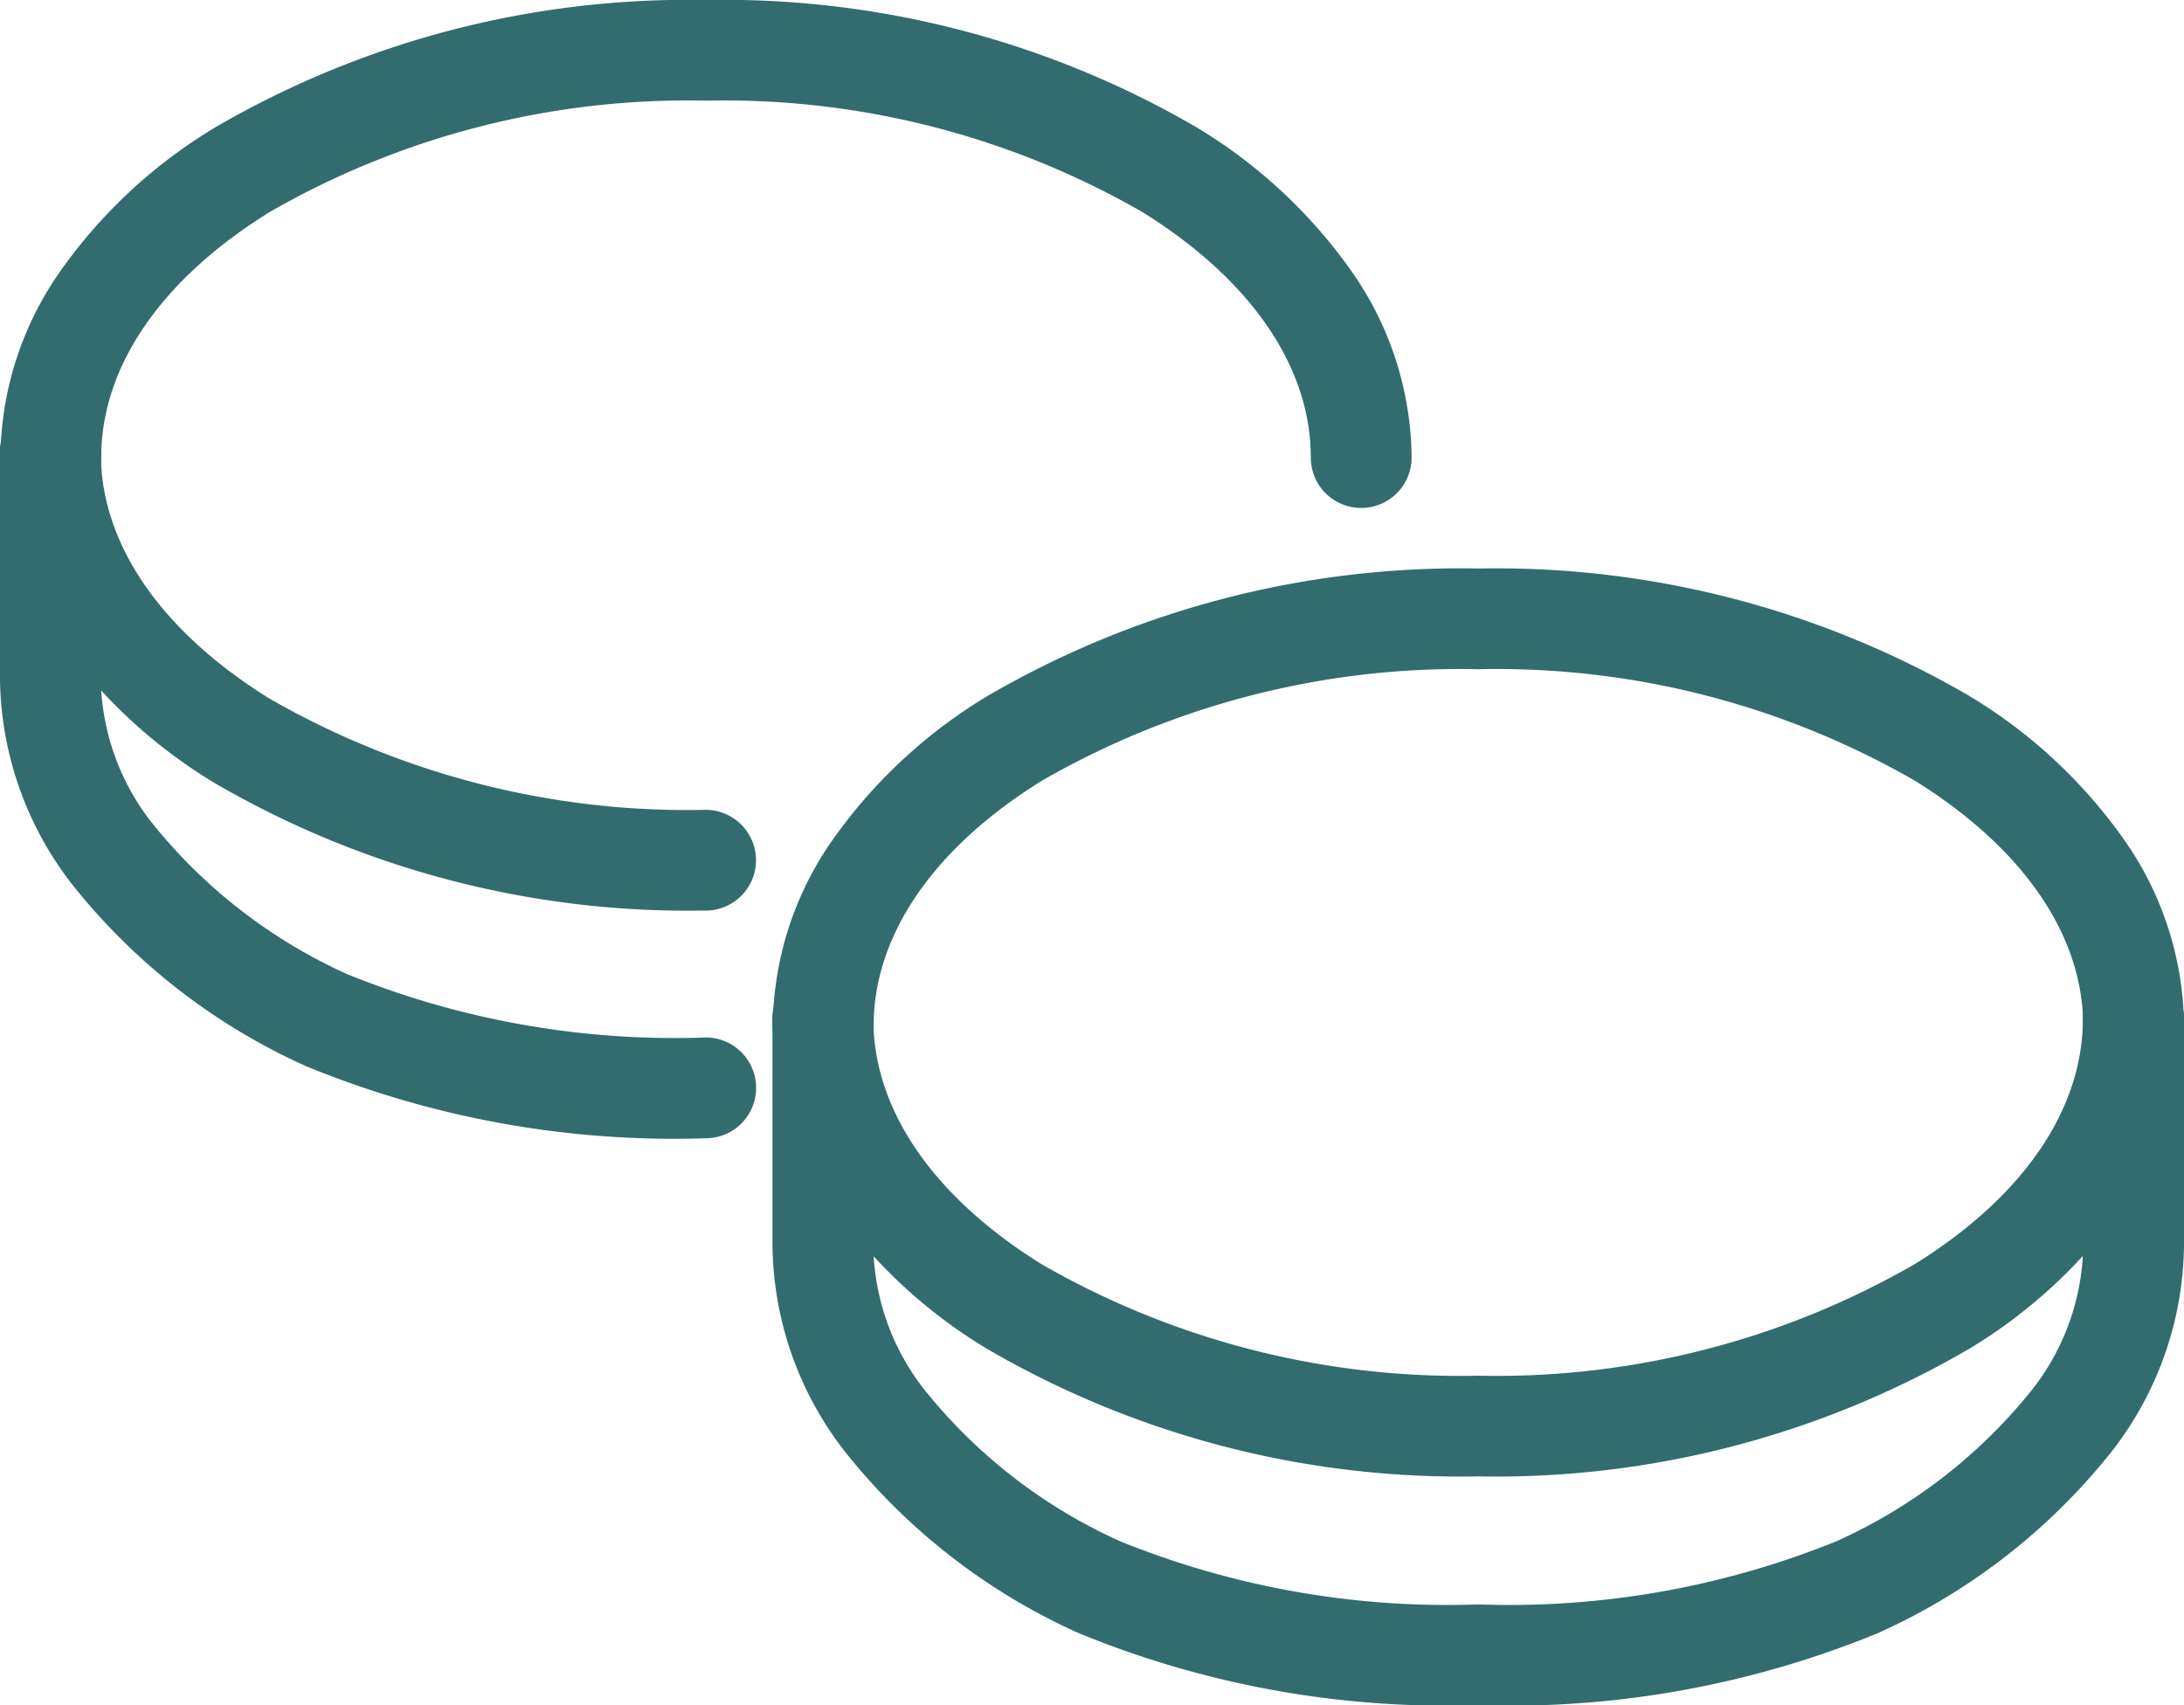
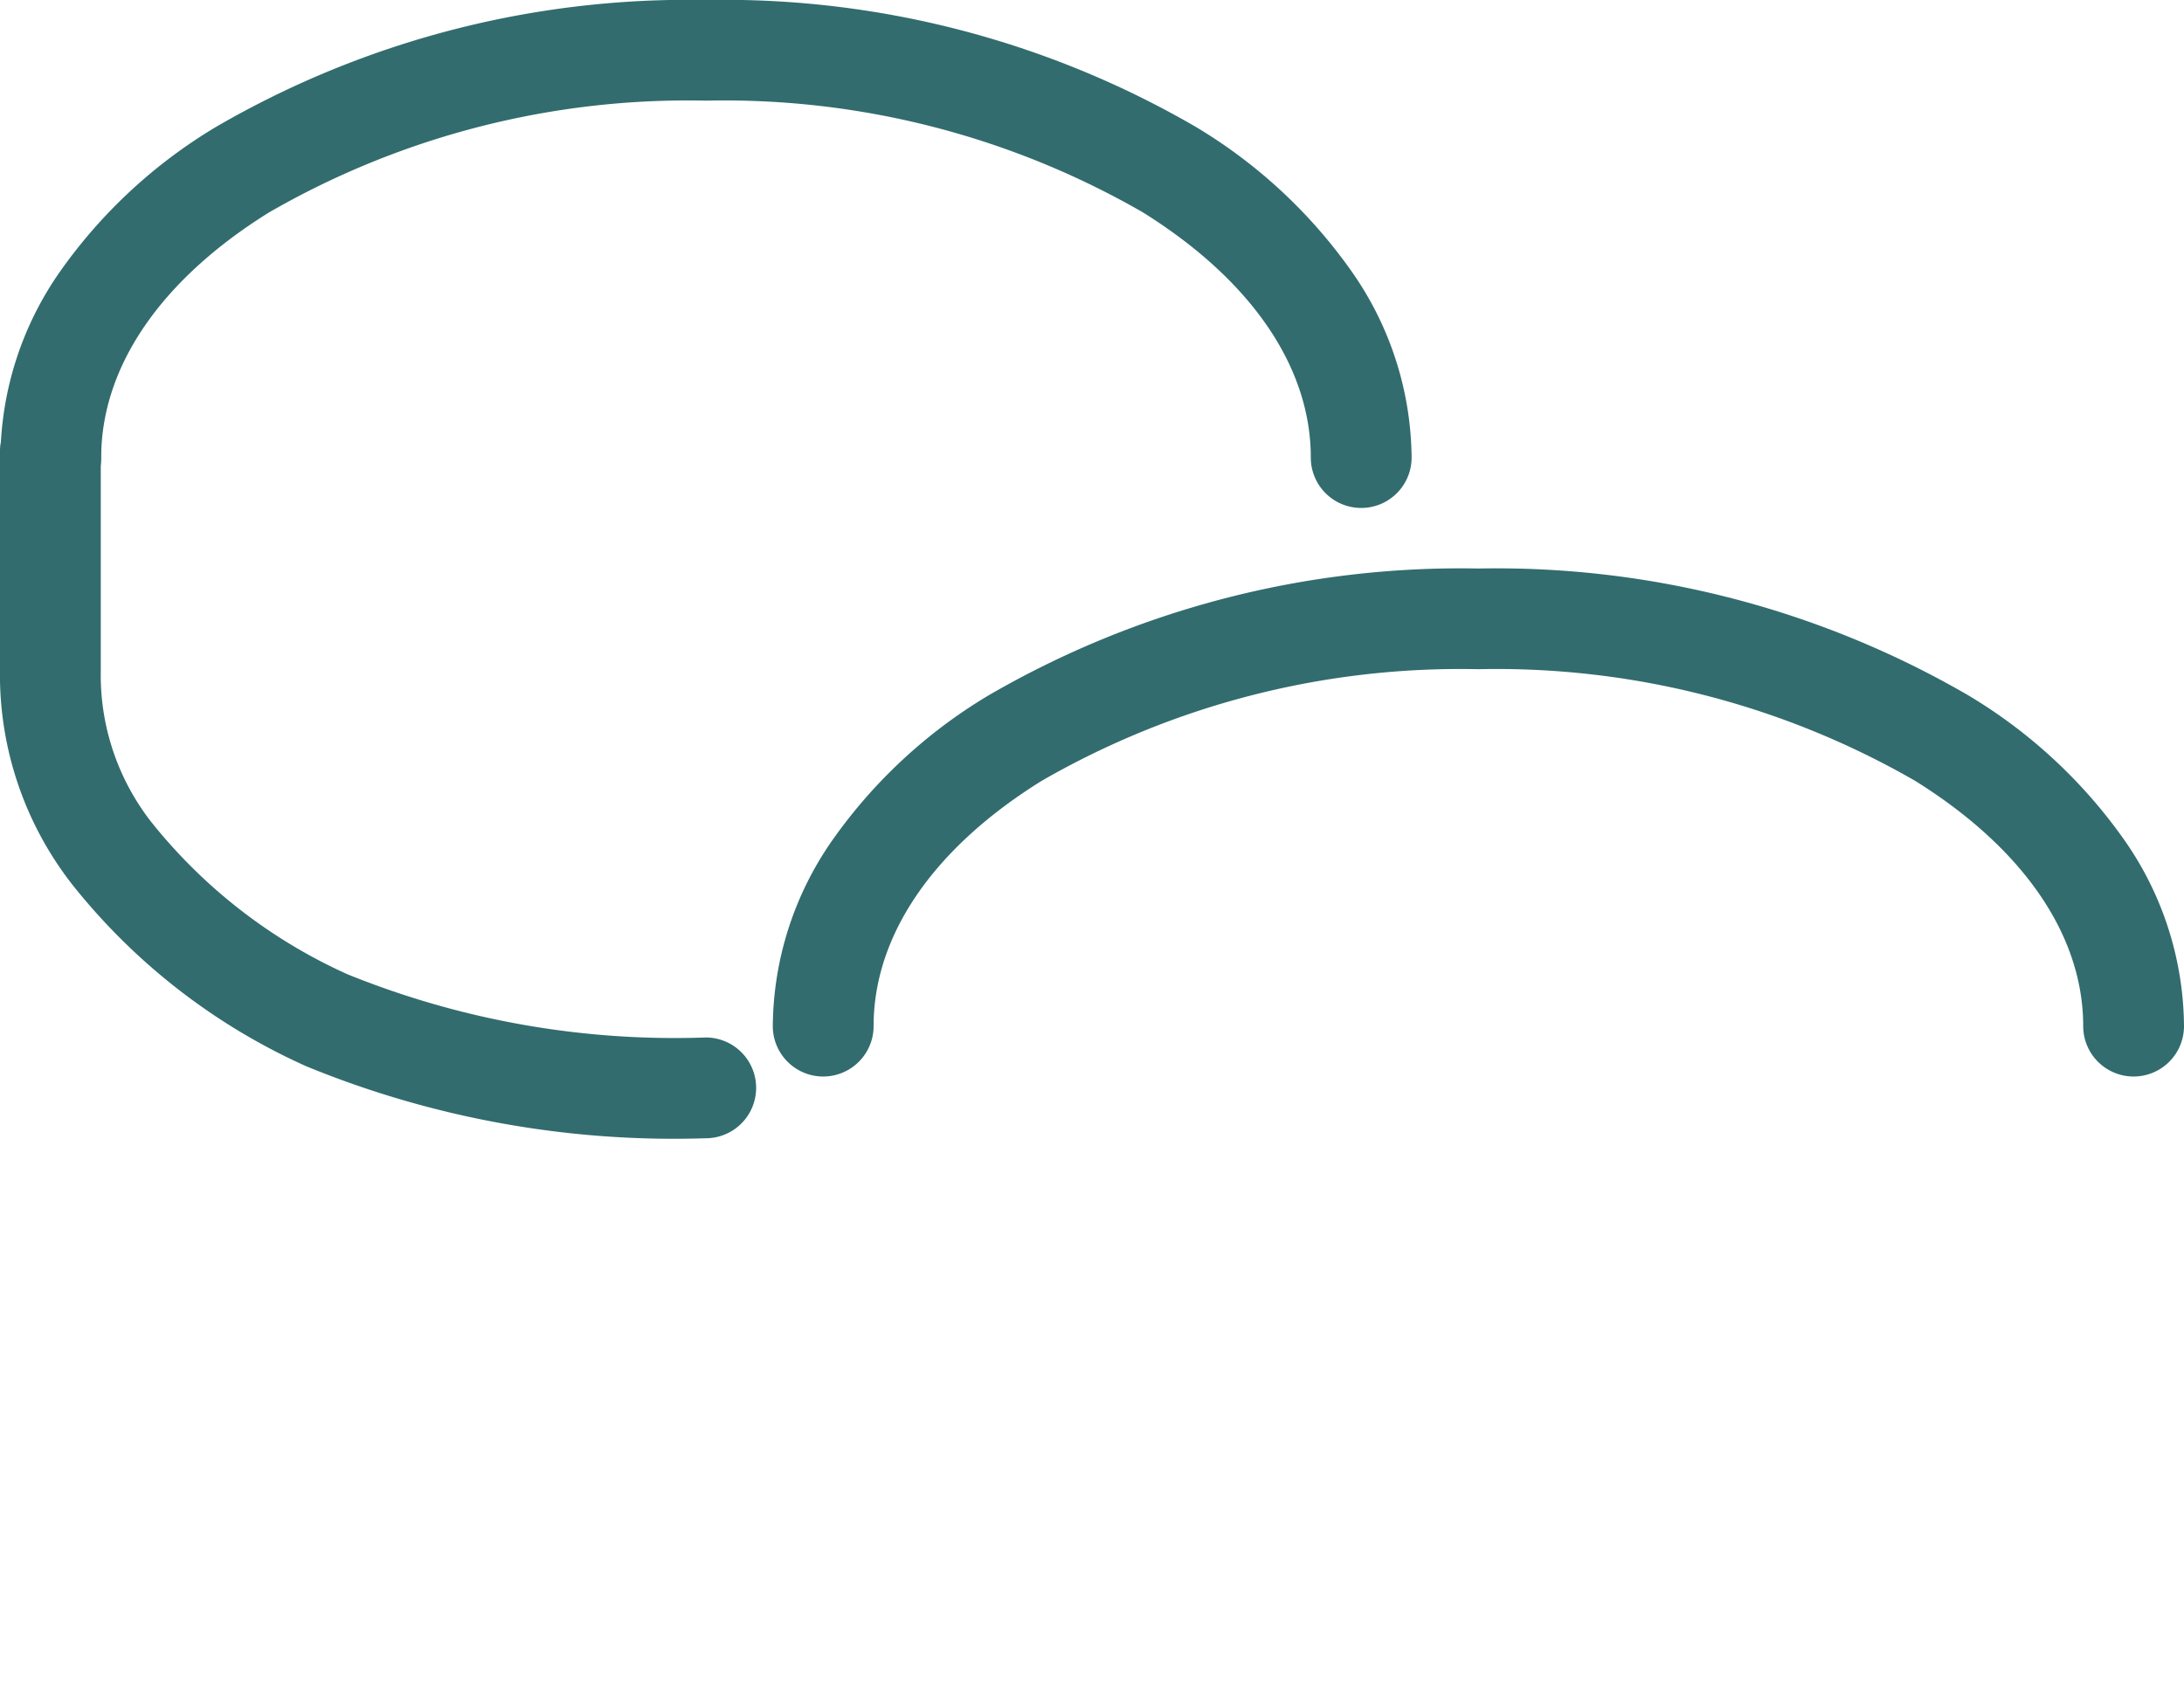
<svg xmlns="http://www.w3.org/2000/svg" width="65" height="50.757" viewBox="0 0 65 50.757">
  <g transform="translate(-221.5 -531.364)">
    <g transform="translate(223 532.864)">
      <path d="M76.431,28.4a1.5,1.5,0,0,1-1.5-1.5c0-2.7-1.777-5.291-5-7.3a24.95,24.95,0,0,0-13-3.324,24.95,24.95,0,0,0-13,3.324c-3.227,2.005-5,4.6-5,7.3a1.5,1.5,0,1,1-3,0,9.767,9.767,0,0,1,1.793-5.562,15.215,15.215,0,0,1,4.628-4.283,27.968,27.968,0,0,1,14.583-3.776A27.968,27.968,0,0,1,71.51,17.053a15.215,15.215,0,0,1,4.628,4.283A9.767,9.767,0,0,1,77.931,26.9,1.5,1.5,0,0,1,76.431,28.4Z" transform="translate(-14.431 2.144)" fill="#326c6e" />
-       <path d="M56.926,44.963A28.806,28.806,0,0,1,45.04,42.821a18.617,18.617,0,0,1-6.948-5.387,10.147,10.147,0,0,1-2.17-6.375V24.533a1.5,1.5,0,0,1,3,0v6.526a7.106,7.106,0,0,0,1.485,4.468,15.724,15.724,0,0,0,5.86,4.557,25.929,25.929,0,0,0,10.66,1.88,25.931,25.931,0,0,0,10.66-1.88,15.716,15.716,0,0,0,5.859-4.557,7.1,7.1,0,0,0,1.485-4.468V24.533a1.5,1.5,0,0,1,3,0v6.526a10.14,10.14,0,0,1-2.17,6.376,18.606,18.606,0,0,1-6.947,5.386A28.809,28.809,0,0,1,56.926,44.963Z" transform="translate(-14.431 4.294)" fill="#326c6e" />
-       <path d="M56.926,38.153a27.968,27.968,0,0,1-14.583-3.776,15.215,15.215,0,0,1-4.628-4.283,9.767,9.767,0,0,1-1.793-5.562,1.5,1.5,0,0,1,3,0c0,2.7,1.777,5.291,5,7.3a24.95,24.95,0,0,0,13,3.324,24.95,24.95,0,0,0,13-3.324c3.227-2.005,5-4.6,5-7.3a1.5,1.5,0,0,1,3,0,9.767,9.767,0,0,1-1.793,5.562,15.215,15.215,0,0,1-4.628,4.283A27.968,27.968,0,0,1,56.926,38.153Z" transform="translate(-14.431 4.294)" fill="#326c6e" />
      <path d="M57.5,14.62a1.5,1.5,0,0,1-1.5-1.5c0-2.7-1.777-5.291-5-7.3a24.95,24.95,0,0,0-13-3.324,24.95,24.95,0,0,0-13,3.324c-3.227,2.005-5,4.6-5,7.3a1.5,1.5,0,1,1-3,0,9.767,9.767,0,0,1,1.793-5.562,15.215,15.215,0,0,1,4.628-4.283A27.968,27.968,0,0,1,37.992-.5,27.968,27.968,0,0,1,52.576,3.276,15.215,15.215,0,0,1,57.2,7.558,9.767,9.767,0,0,1,59,13.12,1.5,1.5,0,0,1,57.5,14.62Z" transform="translate(-18.488 -1)" fill="#326c6e" />
      <path d="M37.992,31.187a28.806,28.806,0,0,1-11.887-2.142,18.616,18.616,0,0,1-6.948-5.387,10.147,10.147,0,0,1-2.17-6.375V10.756a1.5,1.5,0,1,1,3,0v6.526a7.106,7.106,0,0,0,1.485,4.468,15.724,15.724,0,0,0,5.86,4.557,25.929,25.929,0,0,0,10.66,1.88,1.5,1.5,0,0,1,0,3Z" transform="translate(-18.488 1.195)" fill="#326c6e" />
-       <path d="M37.992,24.376A27.968,27.968,0,0,1,23.409,20.6a15.215,15.215,0,0,1-4.628-4.283,9.767,9.767,0,0,1-1.793-5.562,1.5,1.5,0,0,1,3,0c0,2.7,1.777,5.291,5,7.3a24.95,24.95,0,0,0,13,3.324,1.5,1.5,0,0,1,0,3Z" transform="translate(-18.488 1.227)" fill="#326c6e" />
    </g>
  </g>
</svg>